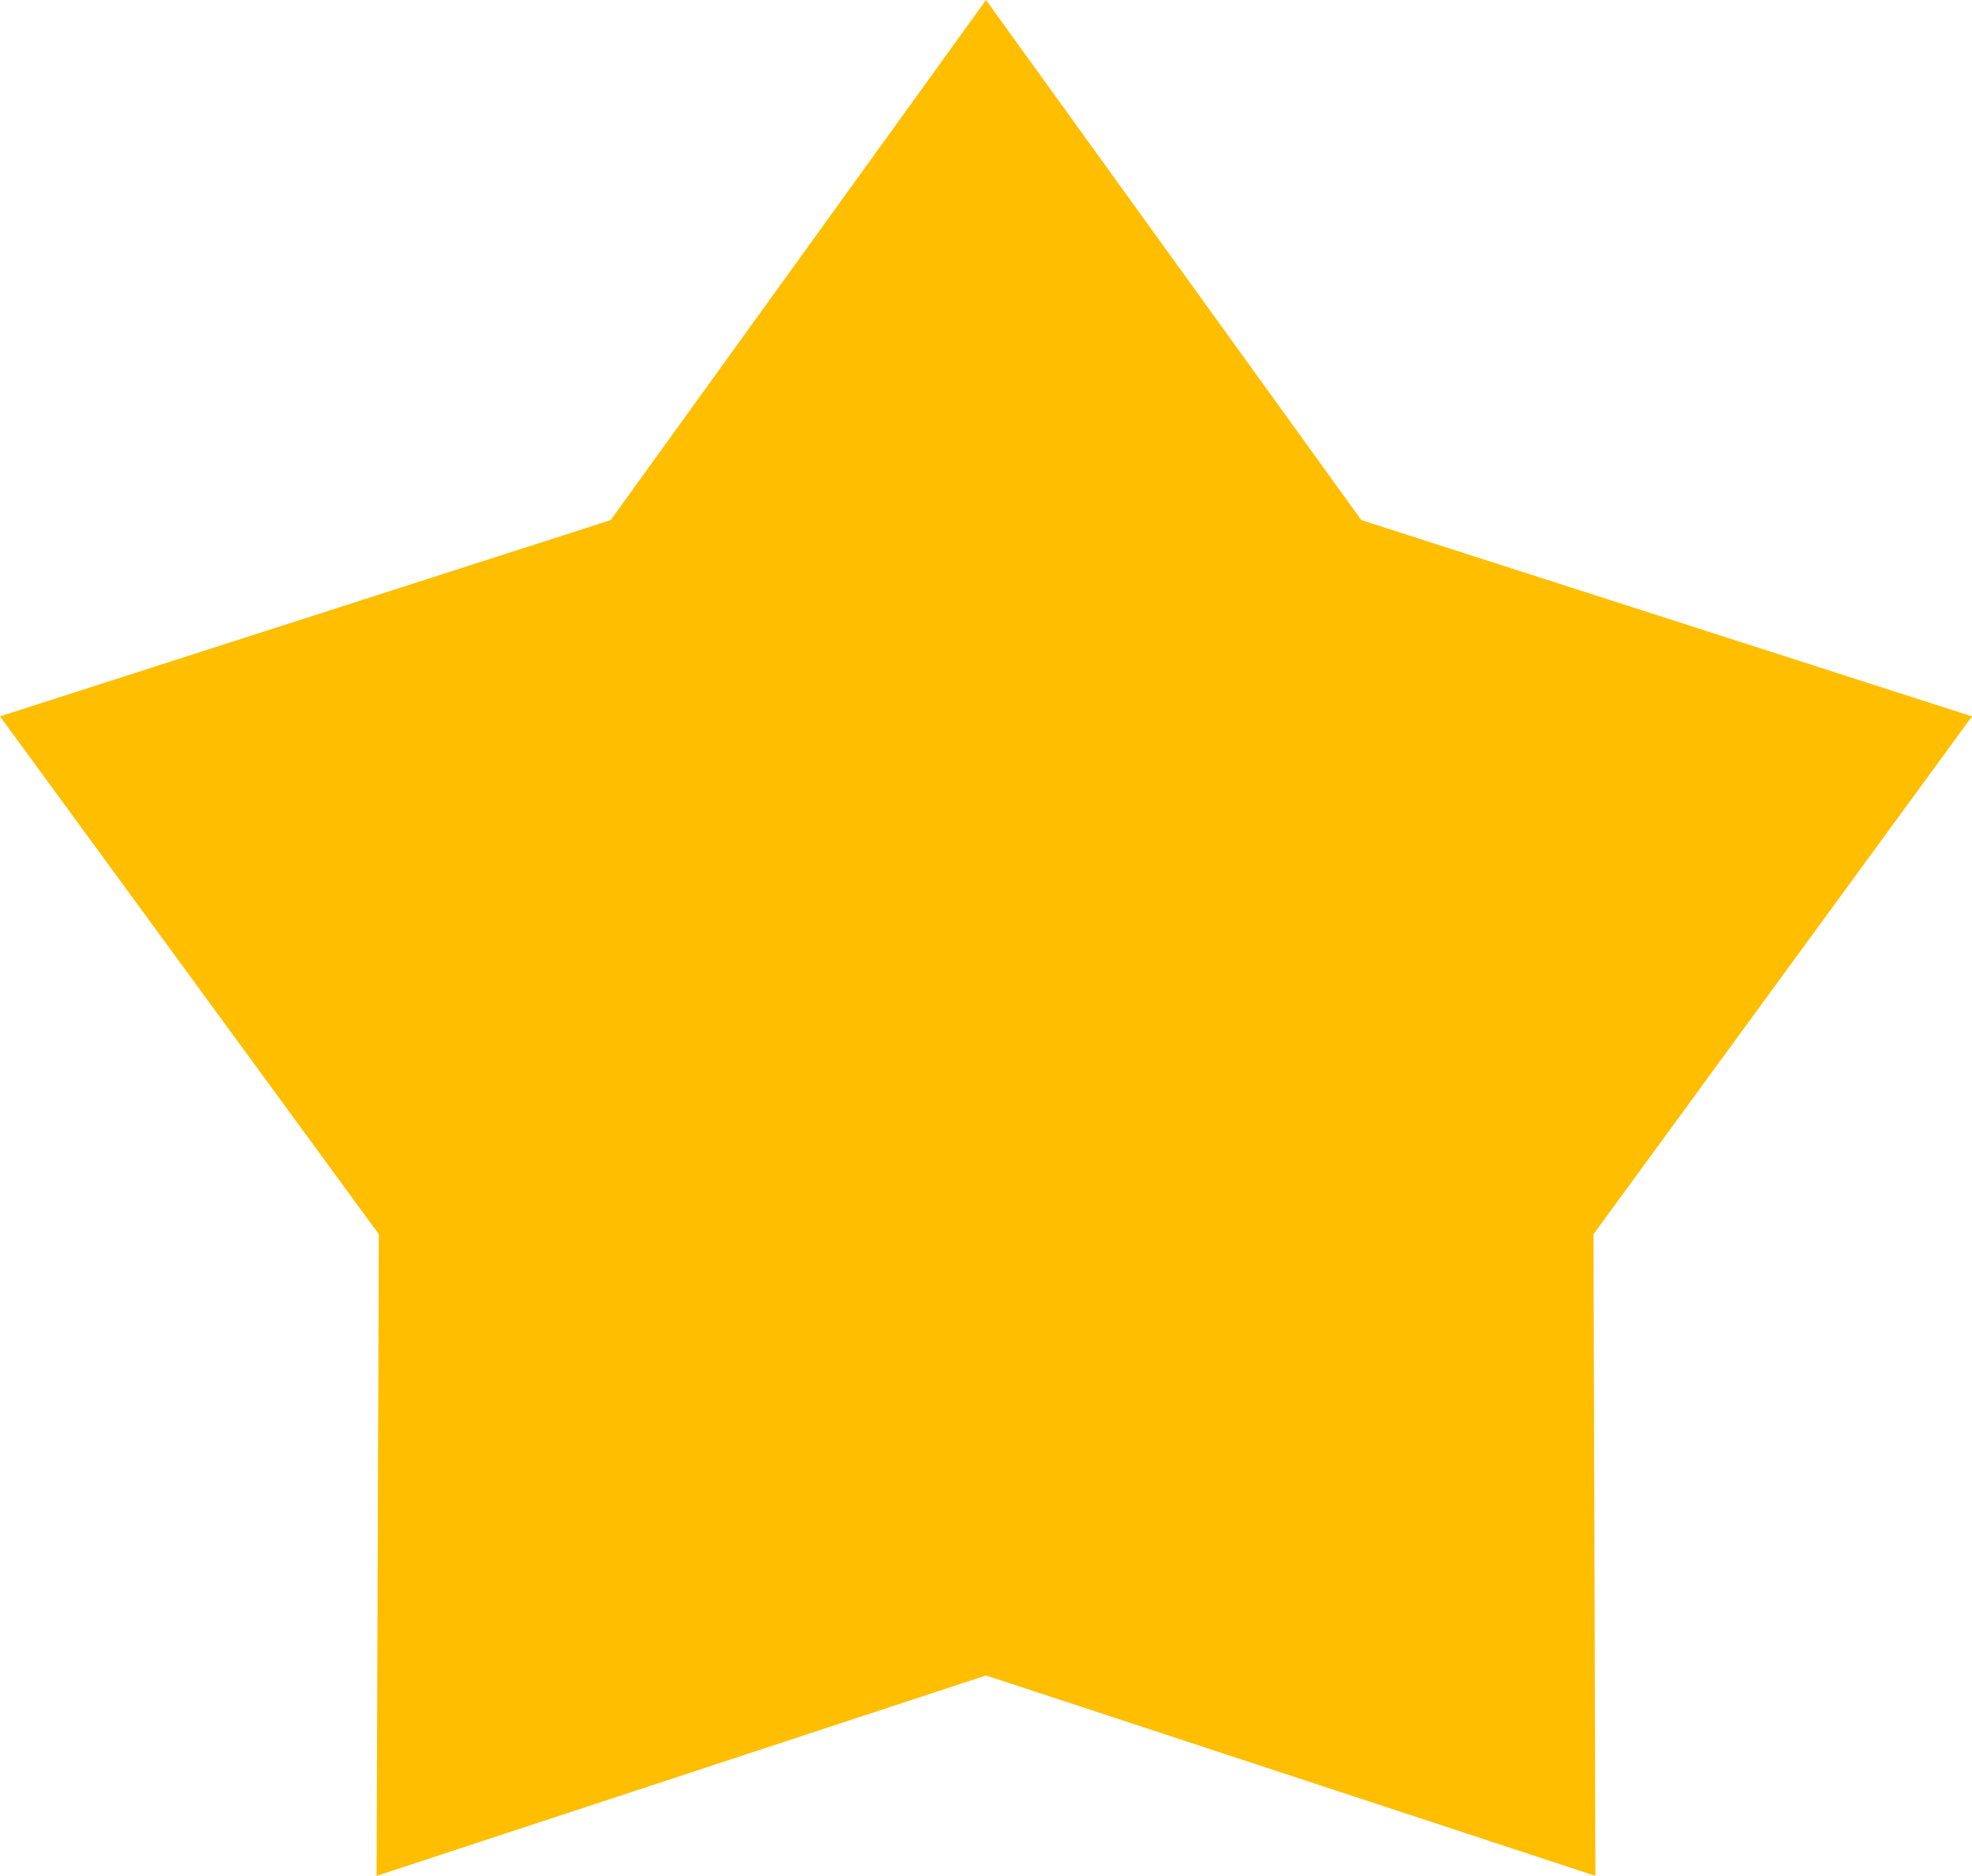
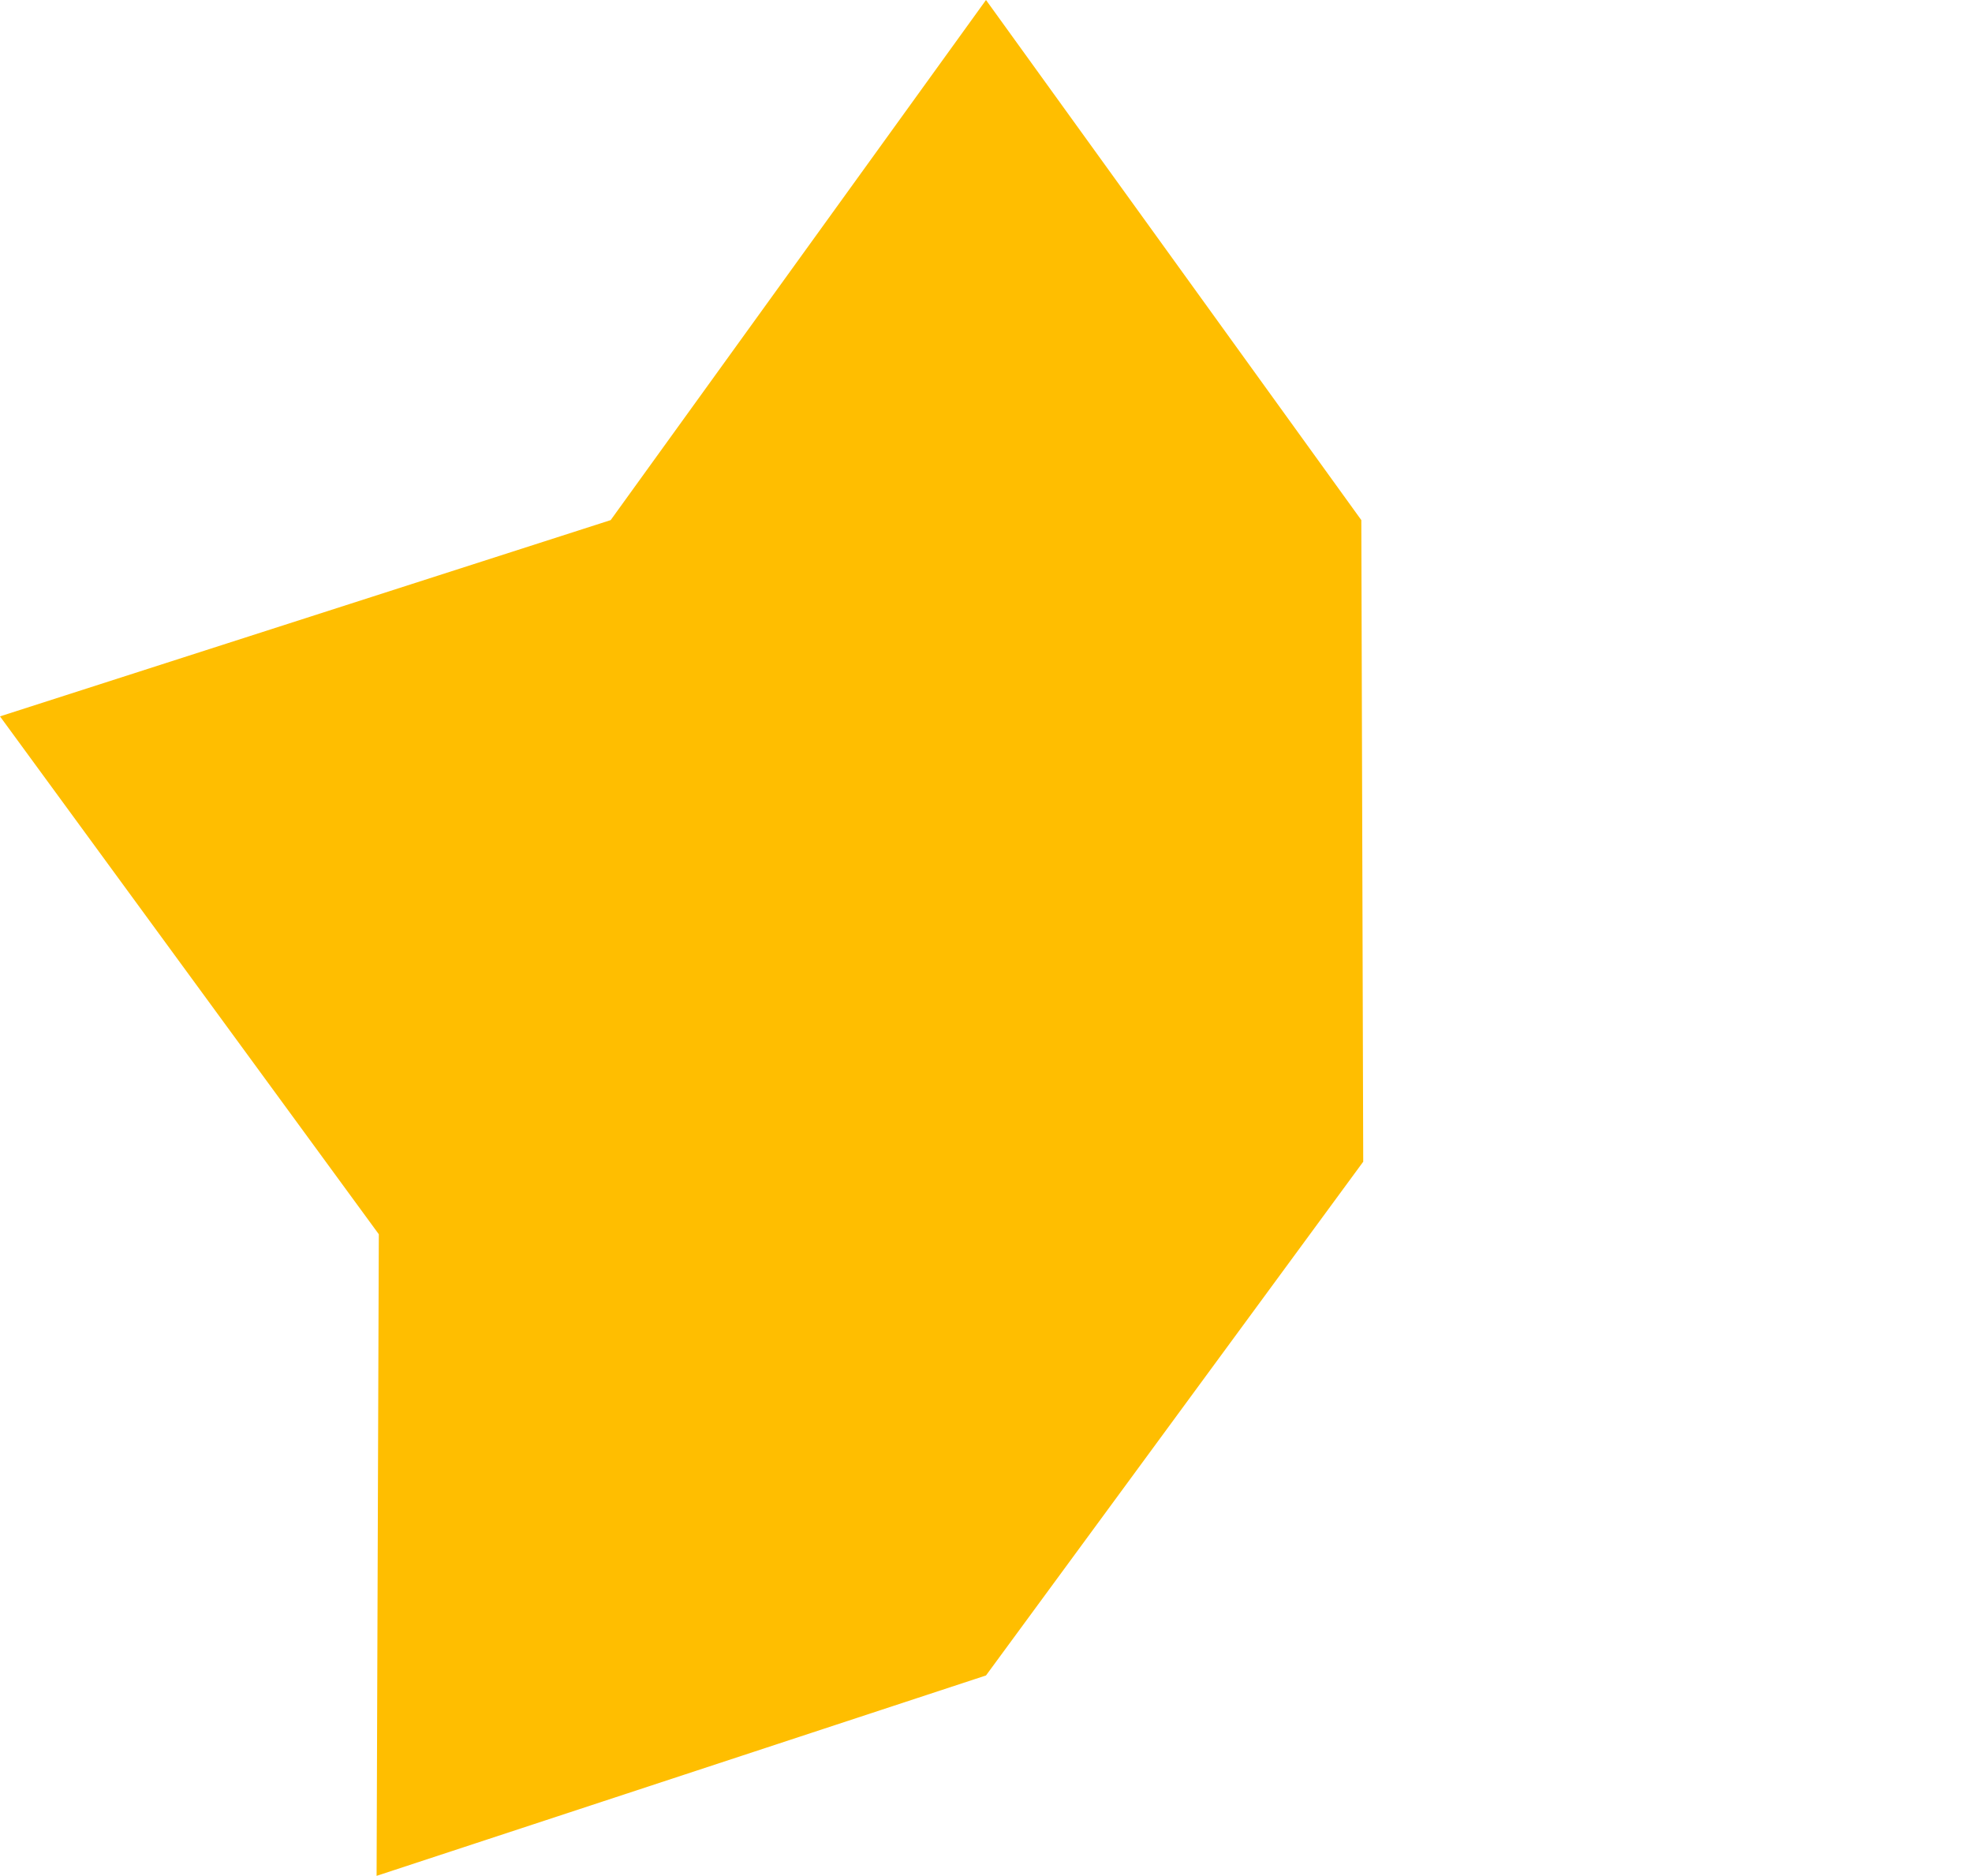
<svg xmlns="http://www.w3.org/2000/svg" viewBox="0 0 62 58.97" width="62" height="58.97" data-prefix="ig5iz8kqc">
  <g data-name="Слой 2">
-     <path d="M31 0l11.8 16.35L62 22.52 50.1 38.8l.06 20.17L31 52.67l-19.16 6.3.07-20.17L0 22.52l19.2-6.17L31 0z" data-name="Layer 1" class="path-i9b9xva6e" fill="#FFBE00" />
+     <path d="M31 0l11.8 16.35l.06 20.17L31 52.67l-19.16 6.3.07-20.17L0 22.52l19.2-6.17L31 0z" data-name="Layer 1" class="path-i9b9xva6e" fill="#FFBE00" />
  </g>
</svg>